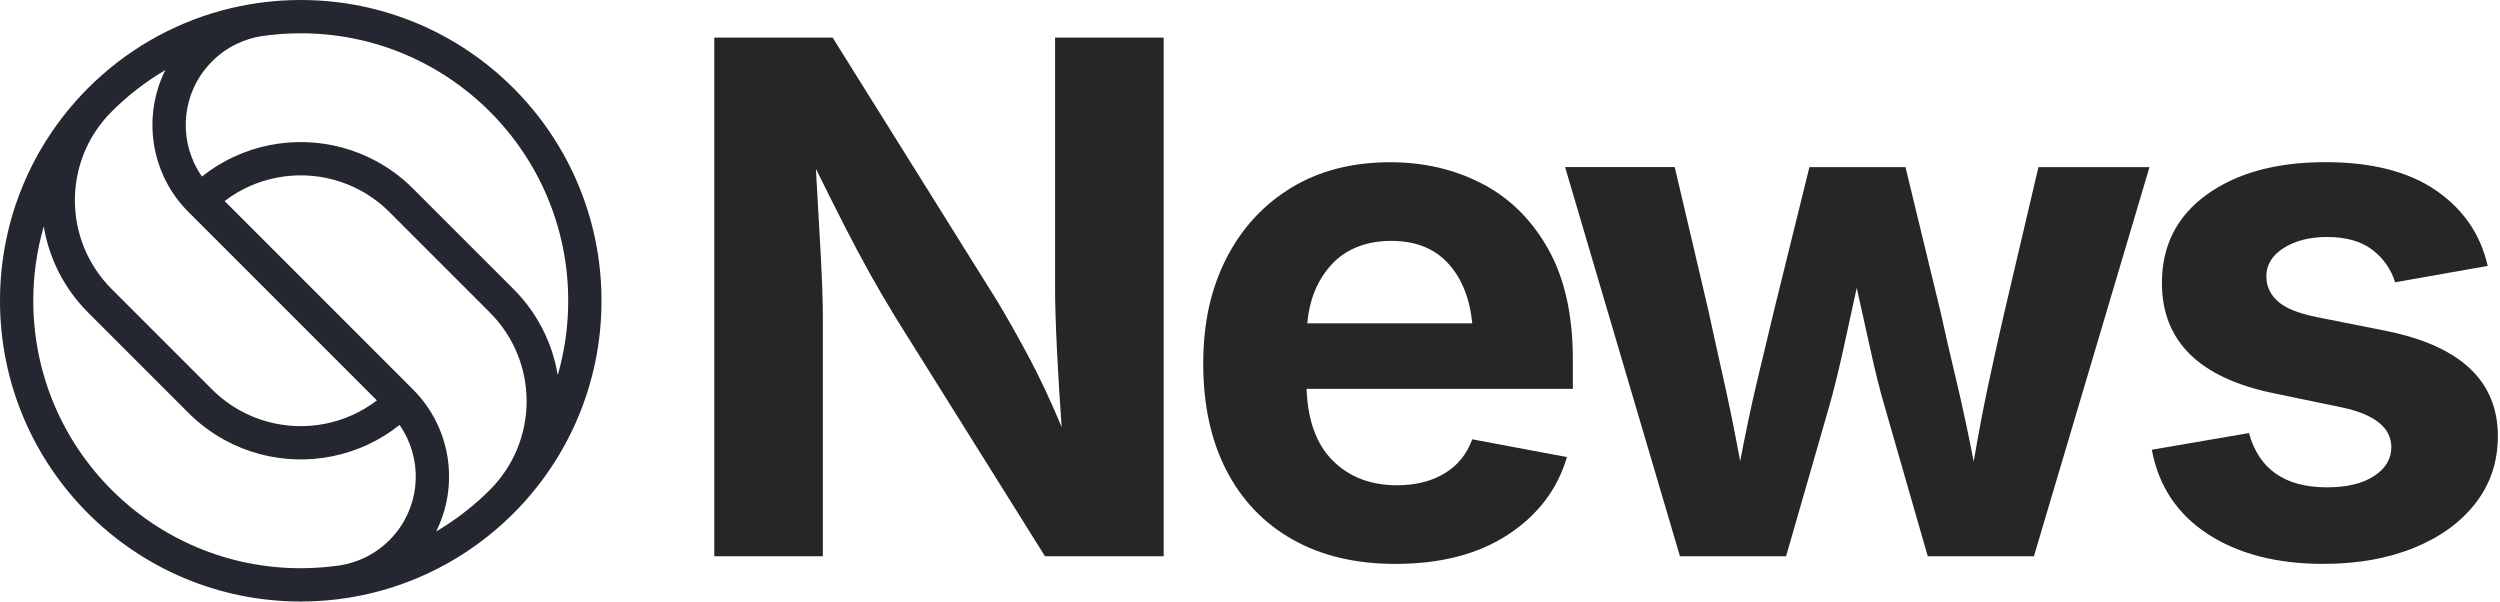
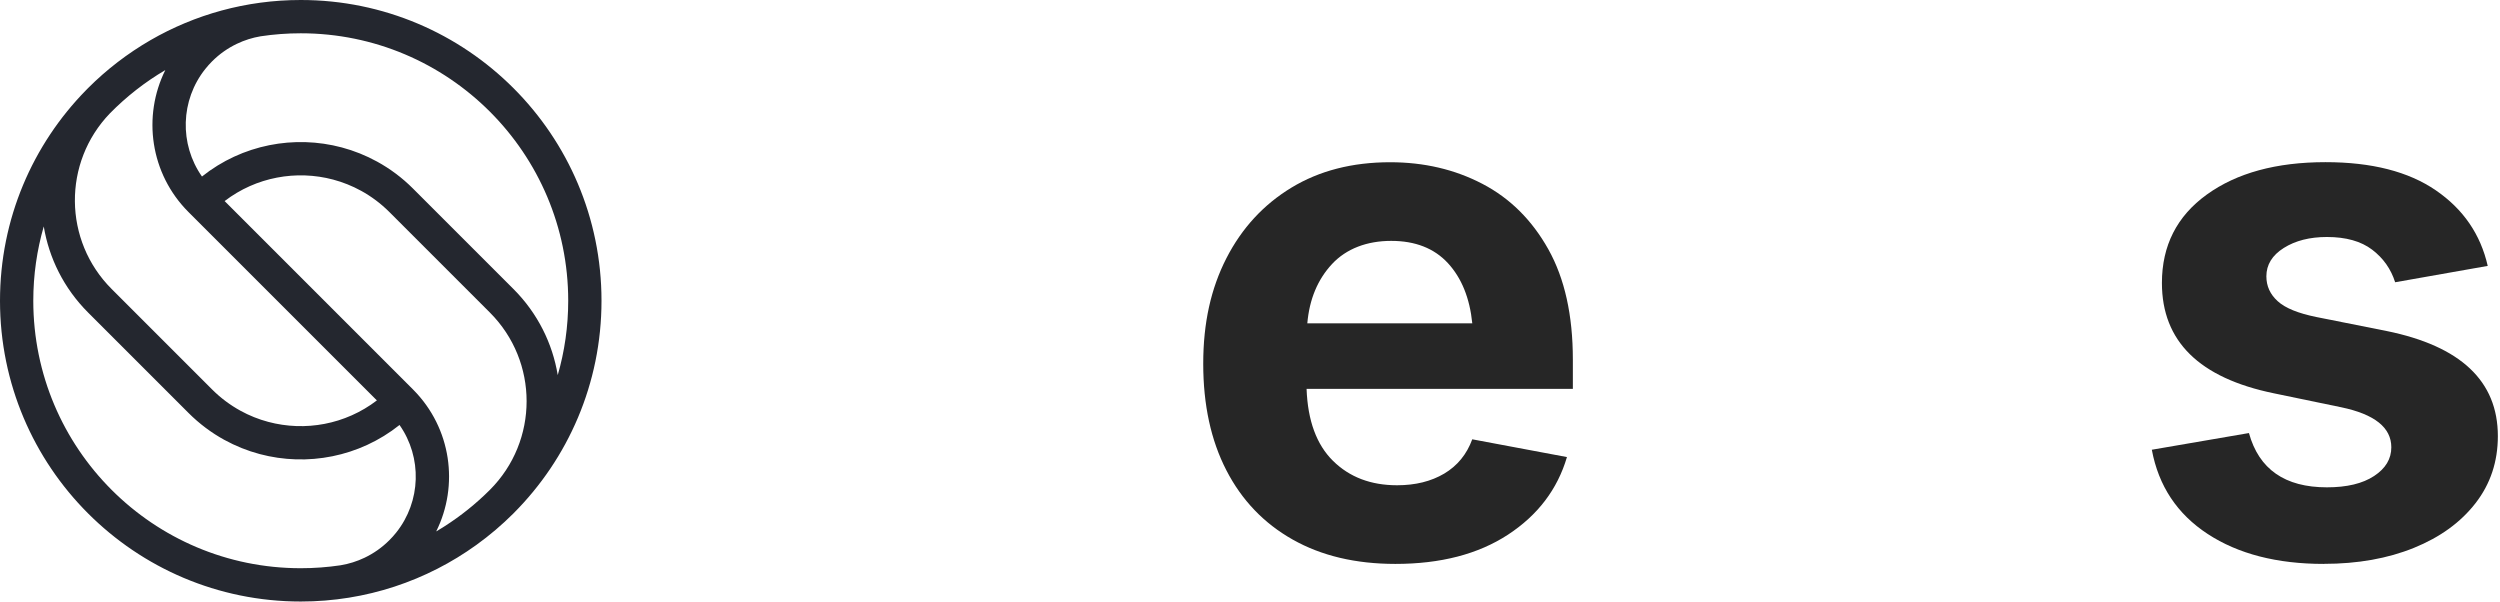
<svg xmlns="http://www.w3.org/2000/svg" width="133" height="32" viewBox="0 0 133 32" fill="none">
  <path fill-rule="evenodd" clip-rule="evenodd" d="M2.328 12.046C1.965 13.302 1.771 14.628 1.771 16C1.771 23.859 8.142 30.229 16 30.229C16.72 30.229 17.427 30.176 18.118 30.073C18.119 30.073 18.12 30.072 18.121 30.072C18.56 30 18.99 29.865 19.399 29.67C19.875 29.442 20.321 29.132 20.716 28.737C20.846 28.607 20.965 28.474 21.074 28.337L21.075 28.336C22.404 26.674 22.464 24.332 21.255 22.609C19.114 24.315 16.337 24.829 13.815 24.156L13.815 24.156C13.167 23.983 12.536 23.731 11.937 23.402L11.936 23.402C11.252 23.026 10.609 22.549 10.03 21.97L4.686 16.626C3.392 15.332 2.606 13.723 2.328 12.046ZM4.575 4.799C1.745 7.685 -0 11.639 -0 16C-0 24.837 7.163 32.001 16 32.001C19.487 32.001 22.713 30.885 25.341 28.992C26.044 28.486 26.703 27.925 27.314 27.315C27.319 27.309 27.325 27.304 27.33 27.298C30.216 24.404 32 20.411 32 16C32 7.164 24.837 0 16 0C13.089 0 10.359 0.778 8.007 2.136C6.79 2.84 5.673 3.698 4.686 4.686C4.648 4.723 4.611 4.761 4.575 4.799ZM5.845 6.033C3.333 8.645 3.364 12.799 5.938 15.373L11.282 20.717C11.741 21.176 12.249 21.552 12.789 21.849C13.263 22.11 13.761 22.308 14.272 22.444C16.229 22.967 18.374 22.585 20.05 21.302L10.03 11.283C7.985 9.238 7.574 6.181 8.795 3.728C7.712 4.365 6.72 5.142 5.845 6.033ZM11.283 3.264C11.154 3.394 11.035 3.527 10.926 3.664L10.925 3.665C9.596 5.326 9.536 7.668 10.745 9.391C12.886 7.685 15.663 7.171 18.185 7.844L18.185 7.844C18.832 8.017 19.463 8.268 20.063 8.598L20.063 8.598C20.748 8.974 21.391 9.451 21.97 10.03L27.314 15.374C28.608 16.668 29.394 18.277 29.672 19.955C30.035 18.699 30.229 17.372 30.229 16C30.229 8.142 23.858 1.771 16 1.771C15.274 1.771 14.56 1.826 13.863 1.931C13.43 2.004 13.005 2.138 12.601 2.331C12.125 2.558 11.678 2.869 11.283 3.264ZM26.051 26.072C26.054 26.069 26.058 26.065 26.061 26.062C28.667 23.456 28.667 19.232 26.061 16.626L20.718 11.283C20.259 10.824 19.751 10.447 19.211 10.15C19.21 10.15 19.21 10.15 19.21 10.15C18.737 9.89 18.239 9.692 17.728 9.555C15.771 9.033 13.626 9.414 11.95 10.697L21.97 20.717C21.977 20.724 21.983 20.731 21.99 20.738C24.017 22.782 24.422 25.828 23.205 28.273C23.312 28.21 23.419 28.145 23.524 28.079C23.56 28.057 23.596 28.034 23.632 28.011C24.508 27.453 25.319 26.802 26.051 26.072Z" fill="#24272F" />
-   <path d="M38 29.592V2H44.296L53.019 15.963C53.562 16.864 54.123 17.854 54.703 18.935C55.283 20.016 55.876 21.277 56.481 22.721C56.381 21.364 56.299 20.002 56.231 18.638C56.163 17.274 56.13 16.141 56.13 15.241V2H61.907V29.592H55.593L47.666 16.925C47.161 16.099 46.691 15.296 46.258 14.518C45.825 13.741 45.384 12.912 44.934 12.028C44.484 11.146 43.973 10.13 43.406 8.981C43.504 10.649 43.591 12.181 43.665 13.583C43.739 14.985 43.776 16.092 43.776 16.908V29.592H38Z" fill="#262626" />
  <path d="M74.233 30C72.122 30 70.301 29.569 68.77 28.704C67.239 27.84 66.063 26.612 65.243 25.019C64.421 23.426 64.012 21.538 64.012 19.352C64.012 17.167 64.423 15.347 65.243 13.741C66.065 12.136 67.218 10.884 68.705 9.982C70.192 9.081 71.943 8.631 73.955 8.631C75.758 8.631 77.393 9.013 78.861 9.779C80.331 10.544 81.5 11.706 82.371 13.261C83.242 14.816 83.676 16.773 83.676 19.131V20.686H69.51C69.571 22.377 70.04 23.655 70.918 24.52C71.795 25.384 72.929 25.816 74.325 25.816C75.299 25.816 76.135 25.609 76.834 25.195C77.531 24.78 78.029 24.174 78.324 23.371L83.362 24.316C82.856 26.032 81.808 27.409 80.224 28.445C78.637 29.482 76.639 30 74.233 30ZM69.547 17.203H78.326C78.19 15.859 77.758 14.79 77.03 14C76.301 13.21 75.295 12.815 74.012 12.815C72.728 12.815 71.629 13.226 70.864 14.046C70.099 14.868 69.66 15.92 69.549 17.203H69.547Z" fill="#262626" />
-   <path d="M89.373 29.592L83.262 8.888H89.095L90.891 16.537C91.138 17.685 91.41 18.919 91.707 20.241C92.004 21.562 92.293 22.993 92.578 24.537C92.862 23.031 93.161 21.614 93.475 20.288C93.79 18.96 94.09 17.711 94.373 16.538L96.261 8.89H101.372L103.224 16.538C103.483 17.711 103.77 18.957 104.085 20.278C104.399 21.599 104.706 23.025 105.001 24.556C105.261 23.025 105.532 21.599 105.817 20.278C106.101 18.957 106.378 17.711 106.65 16.538L108.446 8.89H114.353L108.204 29.594H102.557L100.261 21.612C100.002 20.724 99.752 19.724 99.51 18.613C99.268 17.502 99.025 16.404 98.778 15.316C98.545 16.404 98.303 17.505 98.056 18.622C97.81 19.74 97.563 20.737 97.315 21.614L95.019 29.595H89.371L89.373 29.592Z" fill="#262626" />
  <path d="M123.624 30C121.131 30 119.072 29.469 117.449 28.407C115.826 27.345 114.835 25.852 114.477 23.926L119.644 23.038C120.175 24.964 121.558 25.926 123.792 25.926C124.854 25.926 125.69 25.726 126.301 25.324C126.913 24.923 127.218 24.414 127.218 23.796C127.218 22.747 126.33 22.037 124.55 21.666L120.976 20.925C117 20.109 115.014 18.153 115.014 15.054C115.014 13.066 115.81 11.499 117.403 10.35C118.996 9.201 121.101 8.627 123.718 8.627C126.175 8.627 128.131 9.127 129.588 10.127C131.045 11.127 131.965 12.467 132.347 14.146L127.422 15.016C127.199 14.313 126.793 13.736 126.2 13.284C125.608 12.834 124.805 12.608 123.794 12.608C122.88 12.608 122.115 12.802 121.498 13.191C120.88 13.58 120.571 14.084 120.571 14.7C120.571 15.219 120.772 15.661 121.174 16.024C121.575 16.39 122.262 16.669 123.239 16.867L126.96 17.608C130.911 18.411 132.886 20.275 132.886 23.2C132.886 24.558 132.491 25.746 131.701 26.765C130.911 27.785 129.819 28.578 128.424 29.145C127.028 29.712 125.429 29.997 123.628 29.997L123.624 30Z" fill="#262626" />
</svg>